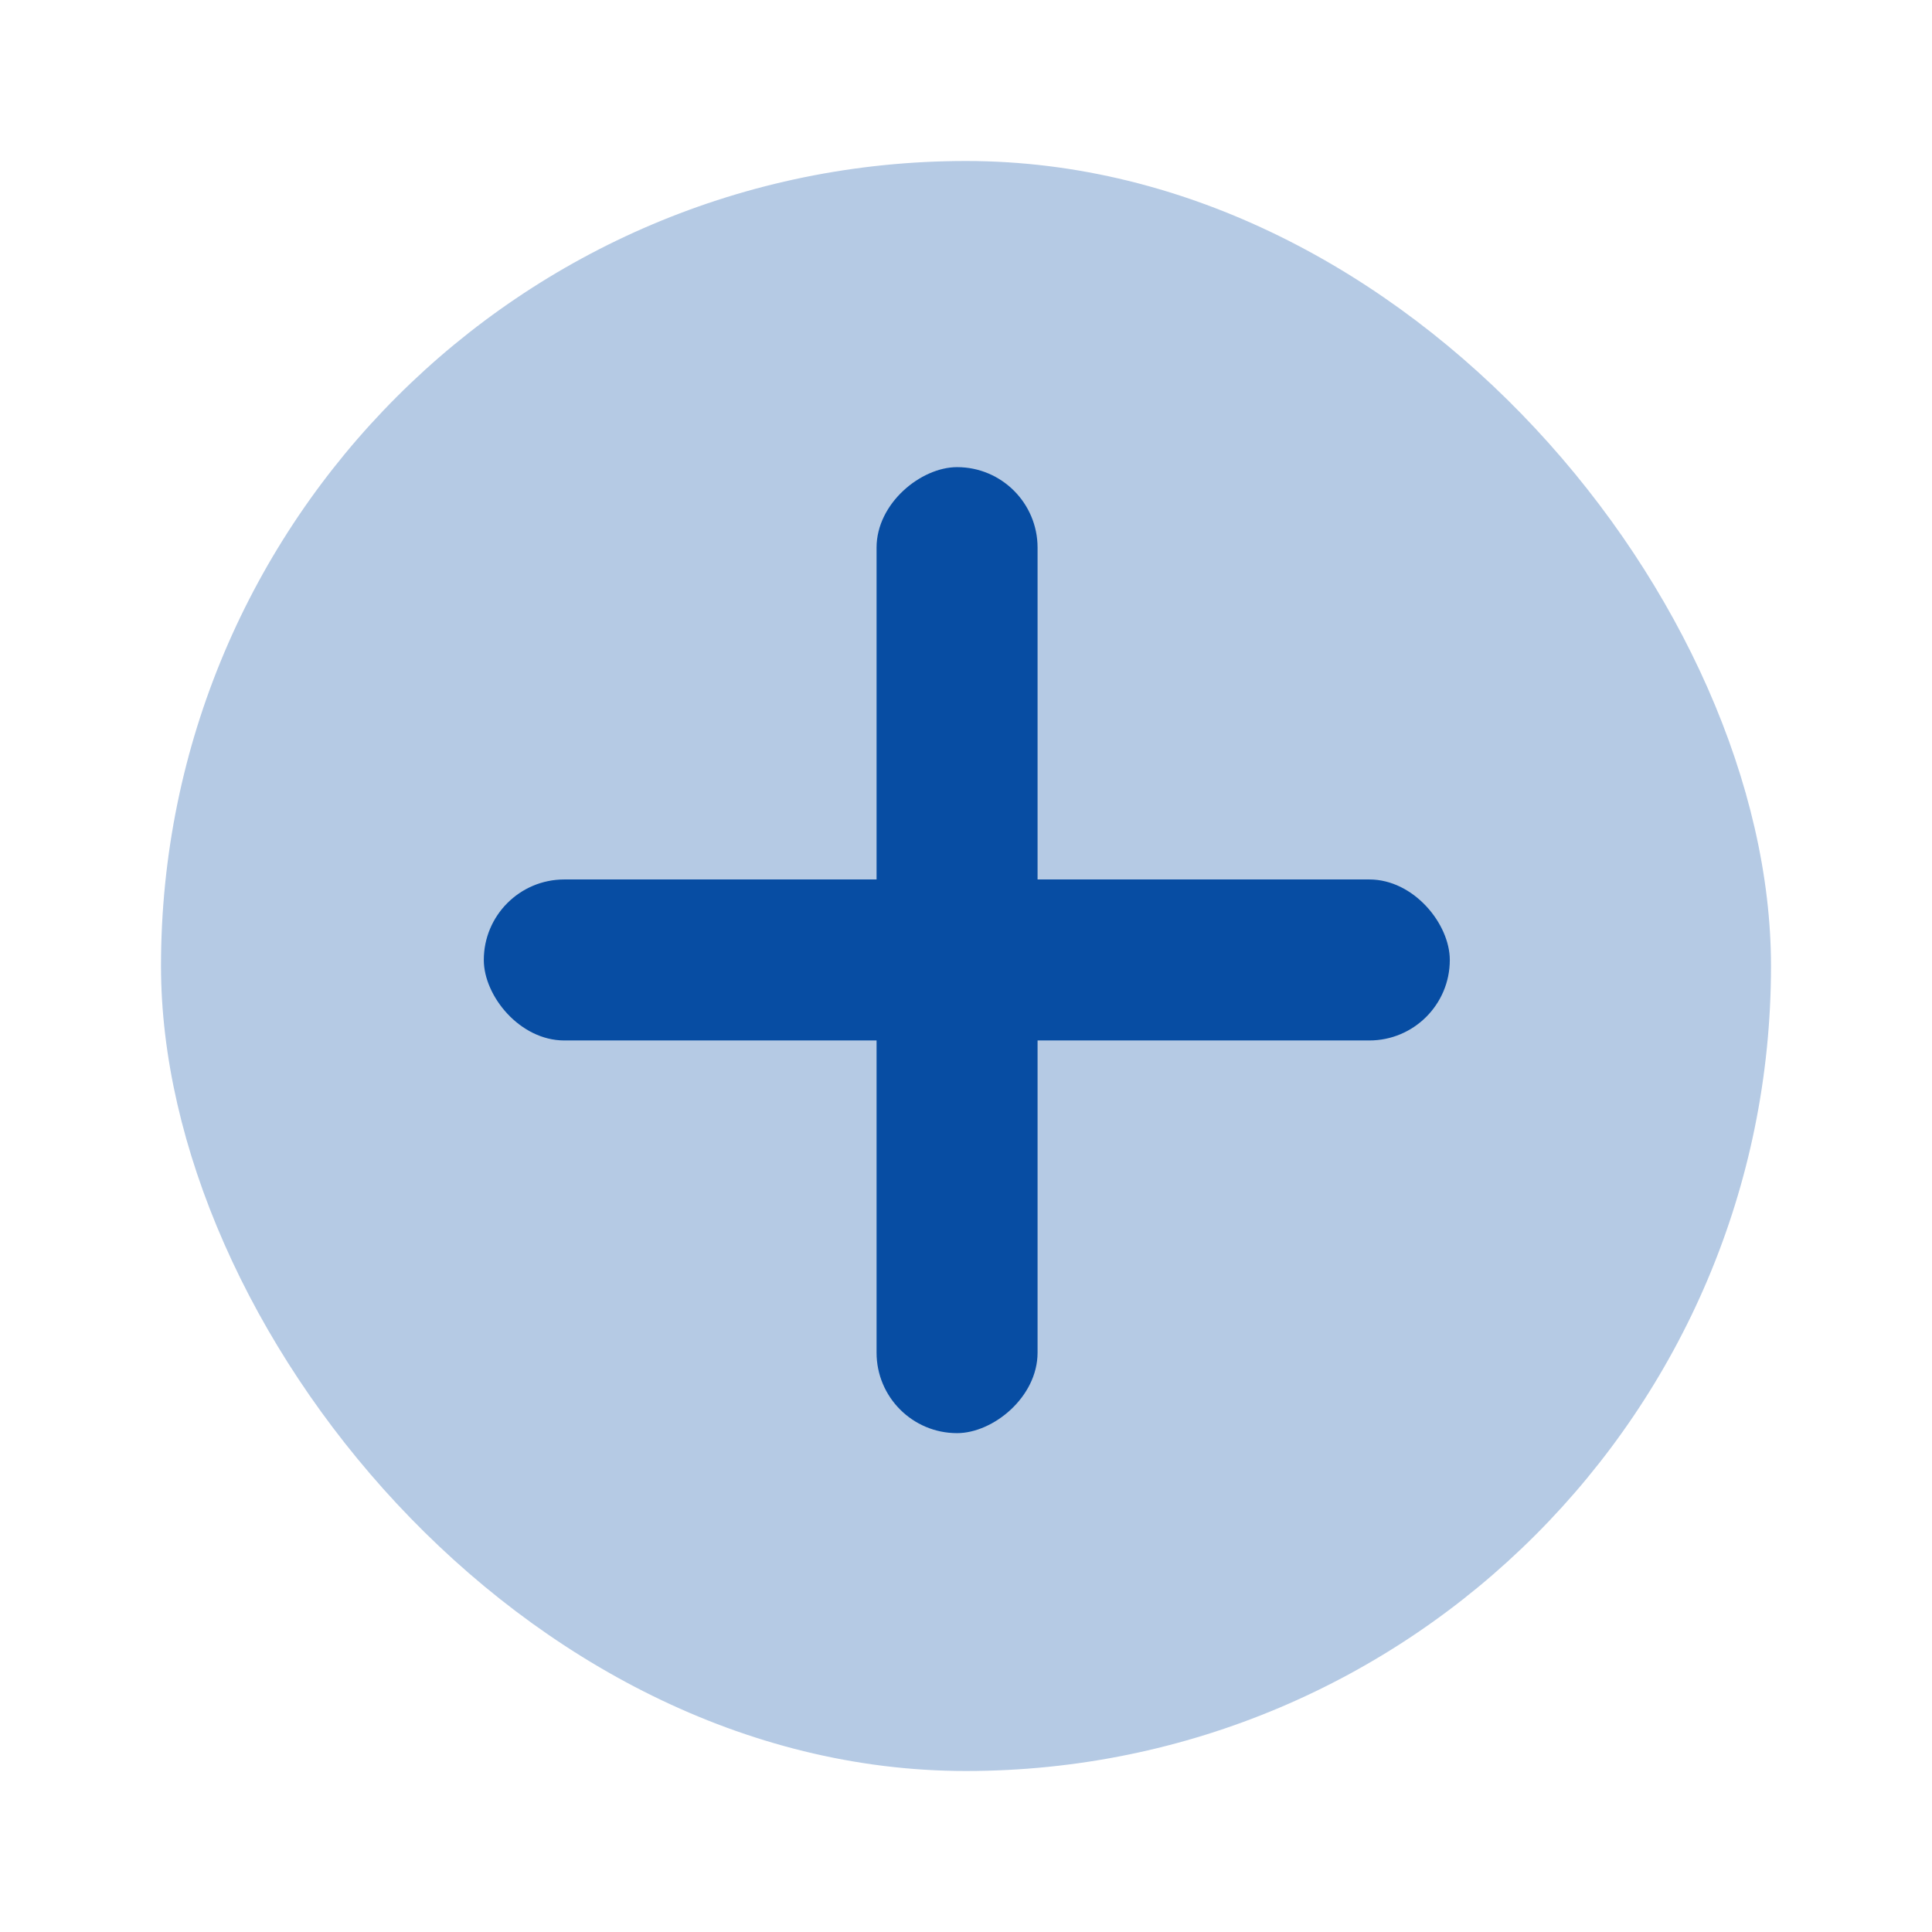
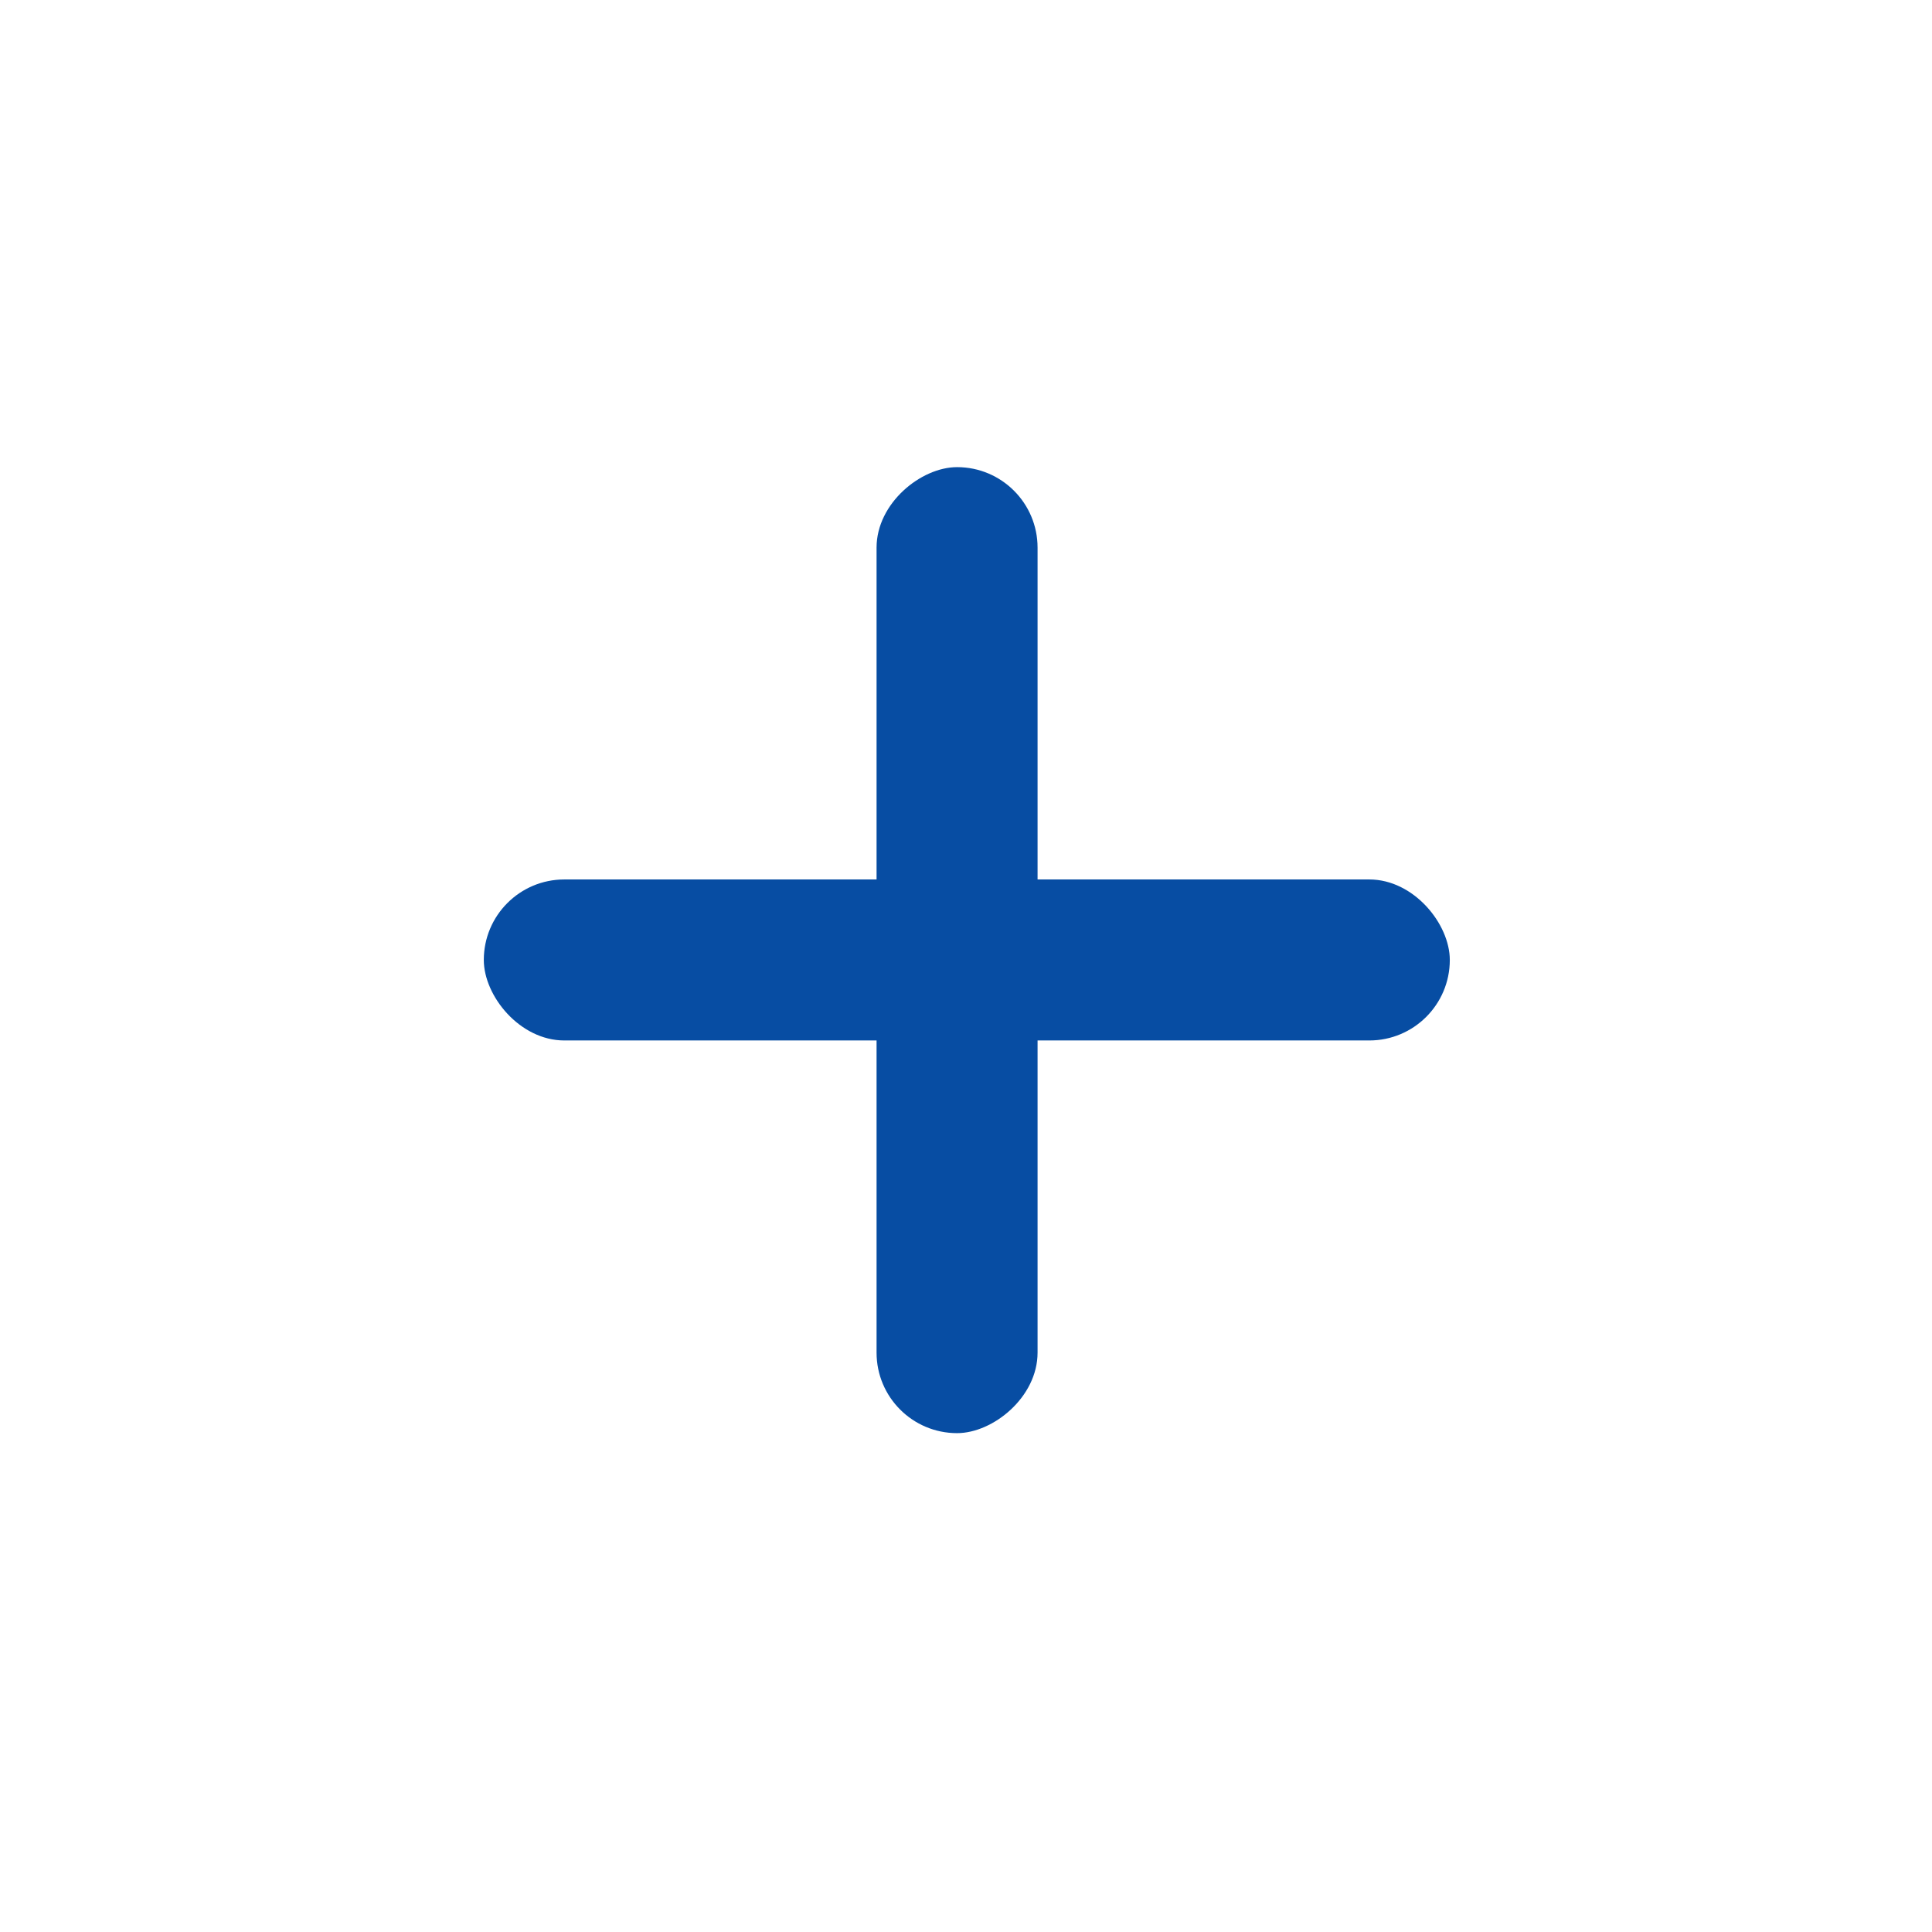
<svg xmlns="http://www.w3.org/2000/svg" width="35" height="35" viewBox="0 0 24 24" fill="none">
-   <rect opacity="0.3" x="2" y="2" width="20" height="20" rx="10" fill="#074da3" />
  <rect x="10.889" y="17.803" width="12" height="2" rx="1" transform="rotate(-90 10.889 17.803)" fill="#074da3" />
  <rect x="6.01" y="10.925" width="12" height="2" rx="1" fill="#074da3" />
</svg>